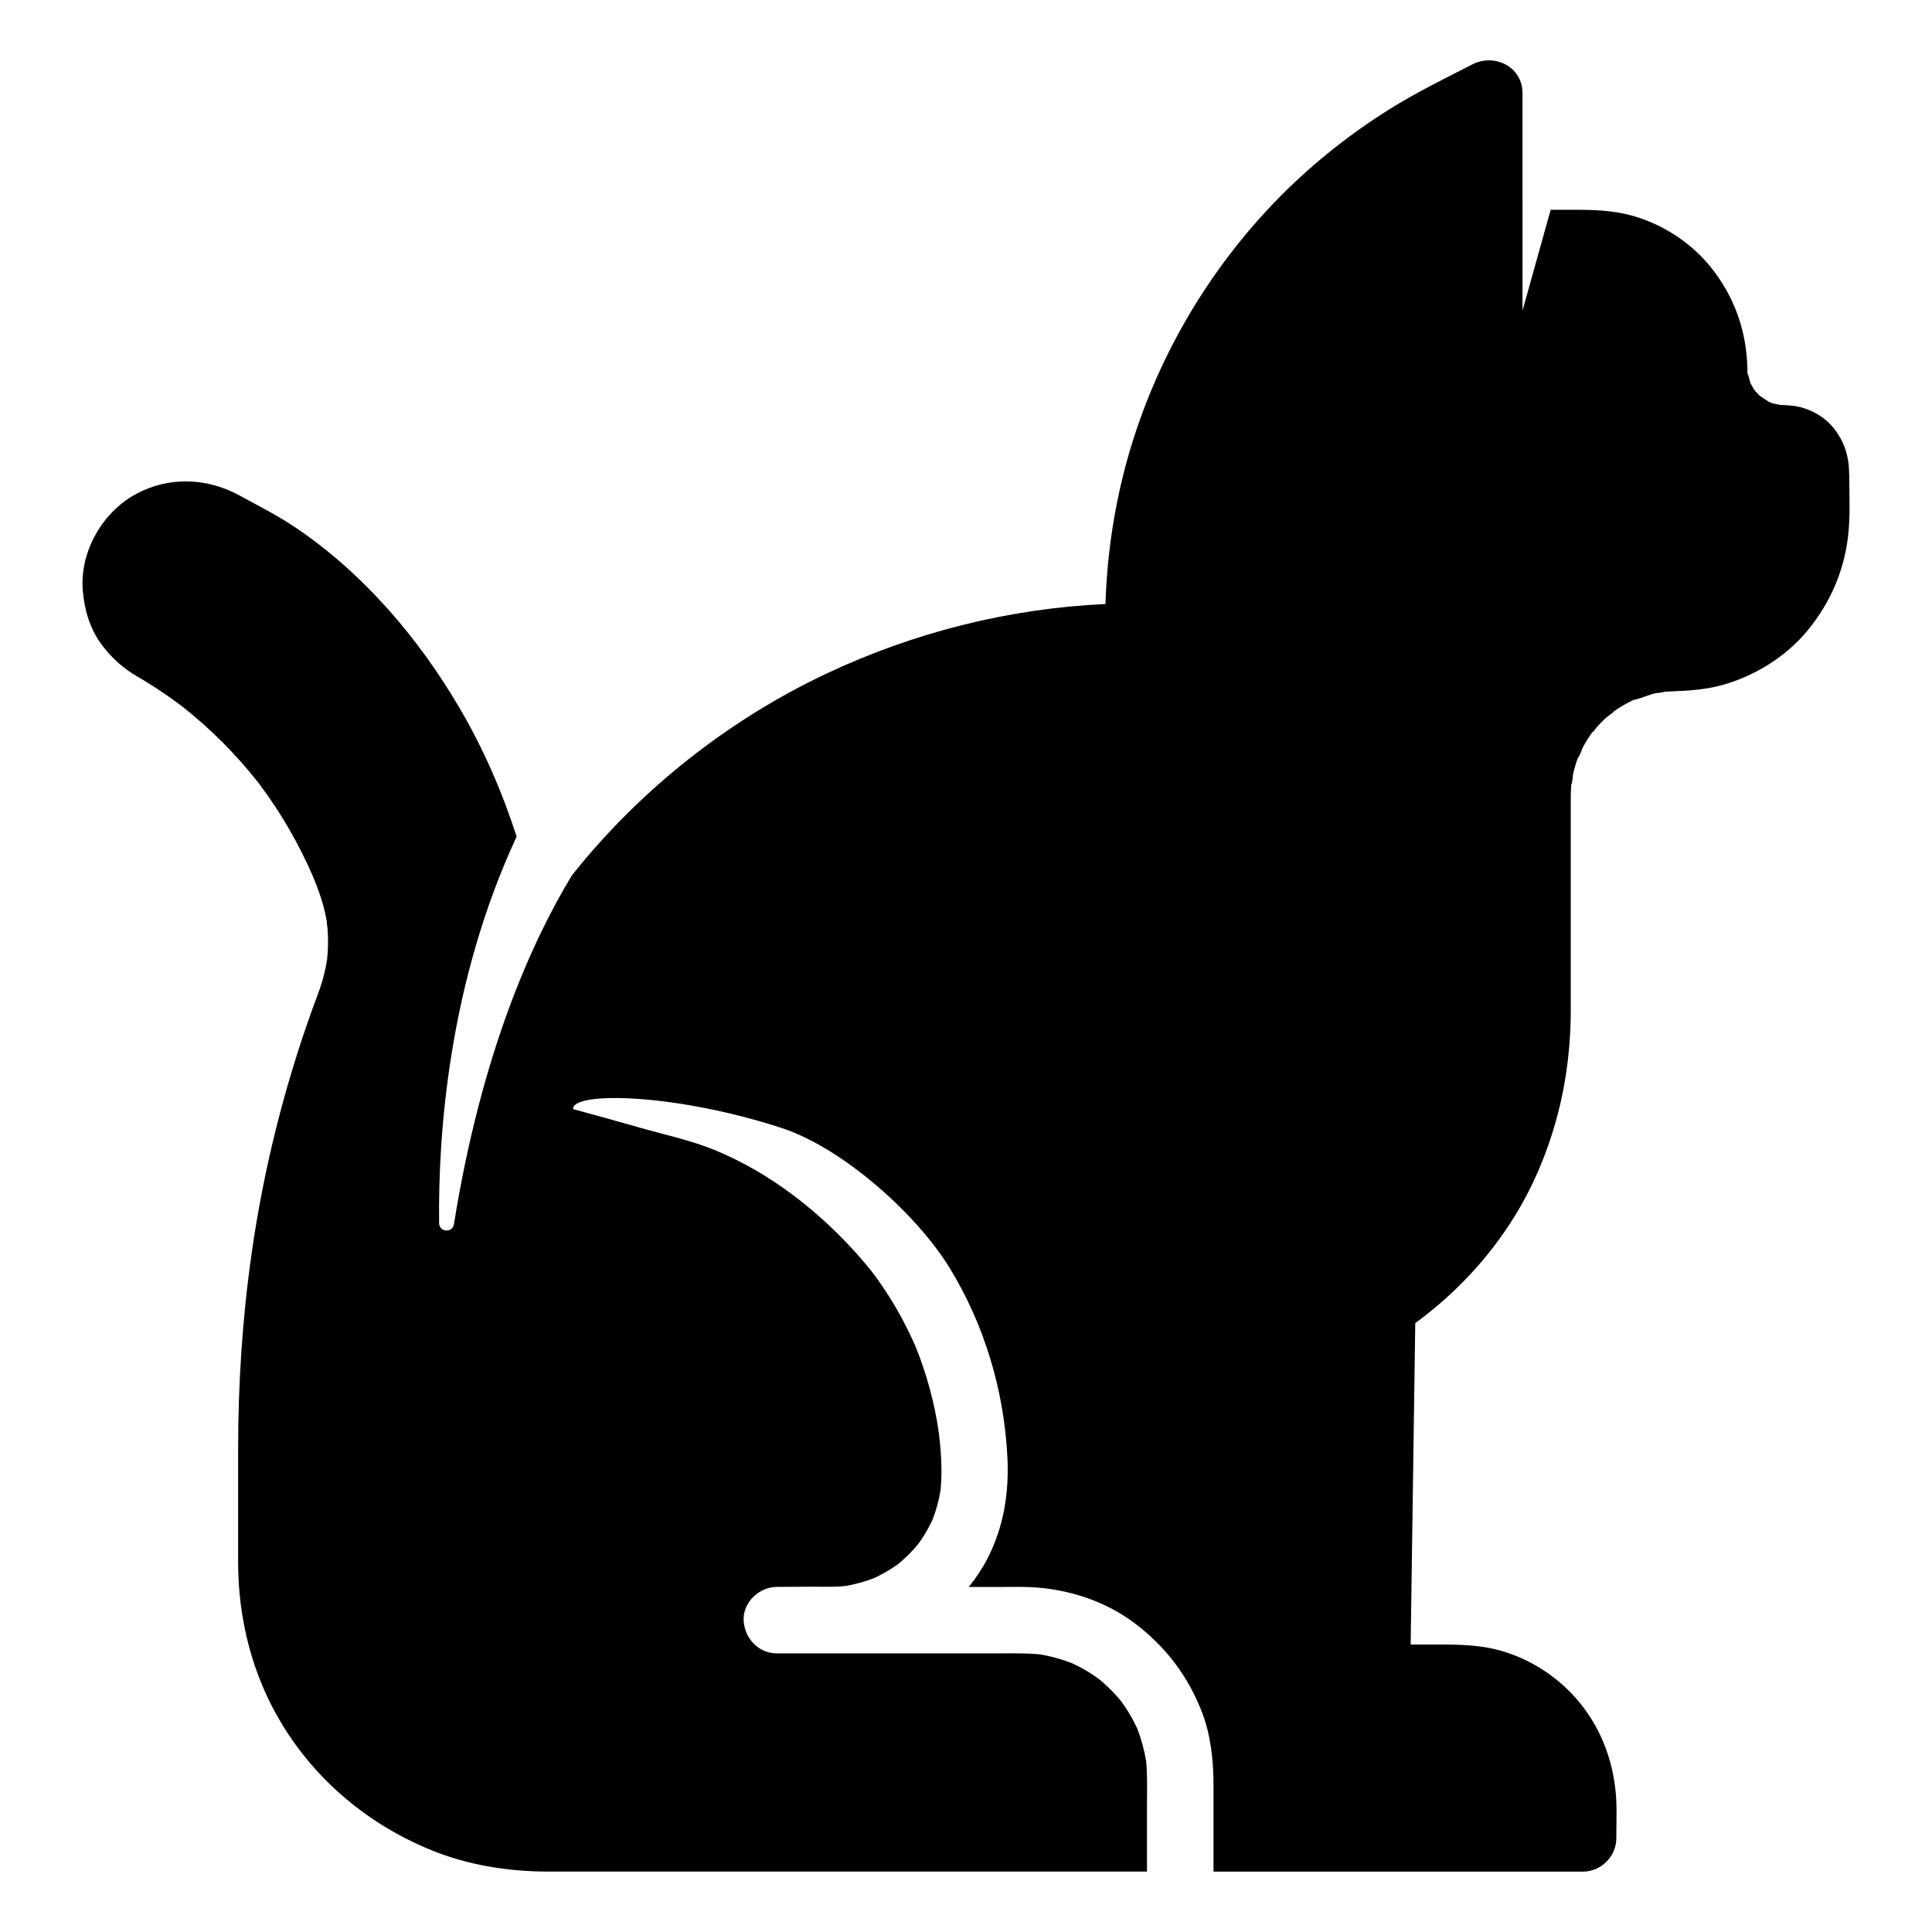
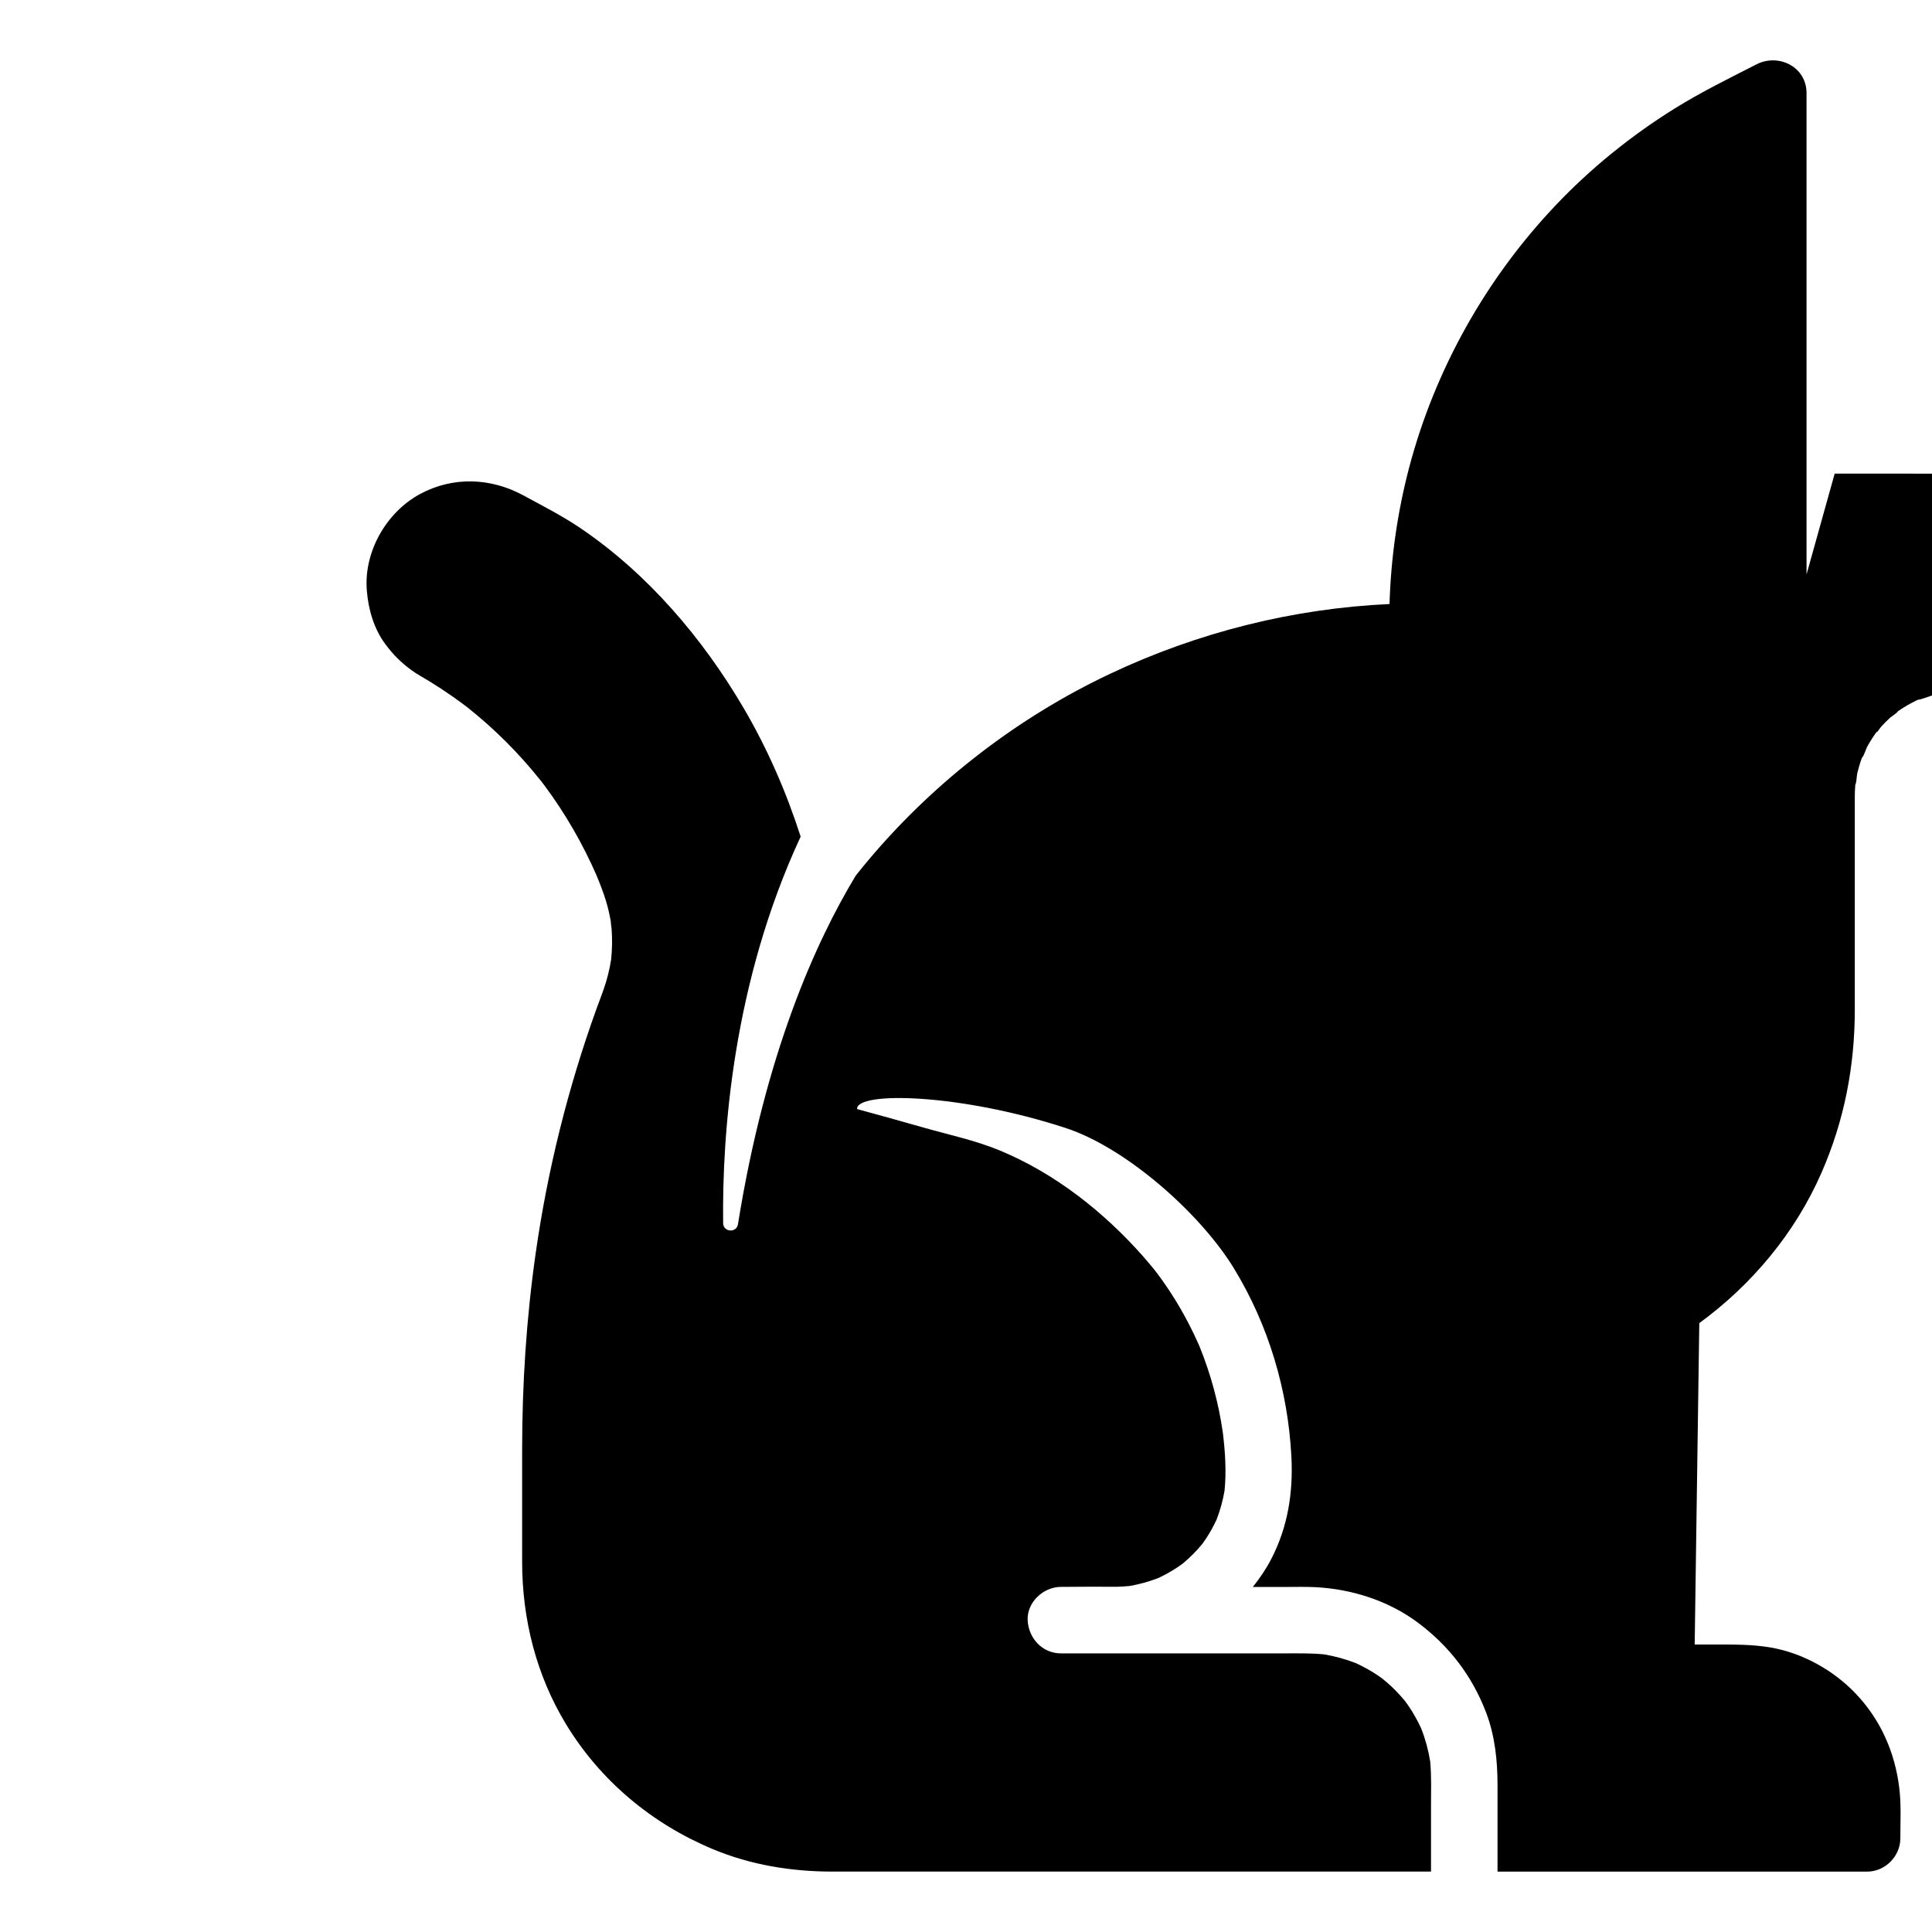
<svg xmlns="http://www.w3.org/2000/svg" version="1.1" viewBox="0 0 512 512">
  <defs>
    <style>
      .st0 {
        display: none;
      }
    </style>
  </defs>
  <g id="Graphic_1" class="st0">
    <path d="M399,185.89c.2-5.08,4.12-9.24,9.18-9.76l24.38-2.51c1.21-.13,2.44-.18,3.66-.18,52.05-.23,59.22-38.21,59.77-55.61.16-5.07-2.59-9.78-7.06-12.17l-48.69-26.08c-3.79-2.03-6.06-6.04-5.93-10.33.06-2.08-.07-4.13-.35-6.13-2.56-18.03-17.78-31.59-35.93-33.08-27.98-2.3-57.76.1-72.13,1.6-5.47.57-10.34,3.68-13.17,8.4l-23.75,39.59s-23.44,55.08,21.7,59.57c45.14,4.49,40.6-53.29,40.6-53.29,3.12,8.73,4.78,16.46,5.39,23.28,2.57,28.93-23.3,52.79-51.68,46.62-15.95-3.47-20.48-13.9-20.48-13.9l-4.55,12.75c-9.54,26.75-29.61,48.31-55.39,60.23-93.78,43.39-100.24,173.43-100.43,204.45-.02,3.6-3.34,6.24-6.86,5.51-47.75-9.94-75.33-52.37-87.66-77.16-2.77-5.56-11.04-4.2-11.94,1.95-7.59,51.78,11.75,84.34,34.35,104.31,21.53,19.02,49.6,28.97,78.33,28.97h132.91c12.68,0,22.83-10.52,22.37-23.2-.41-11.34-9.24-20.67-20.55-21.49-6.01-.44-13-.44-20.38.57-13.68,1.86-14.04-8.58-12.38-16.66.81-3.98,2.24-7.81,4.17-11.38,11.46-21.19,11.11-55.28,11.11-55.28-5.95-36.81-52.71-36.84-52.71-36.84,9.04-.34,18.07-.32,26.01-.15,28.28.62,50.7,24.66,48.55,52.86-1.2,15.66-5.26,31.18-8.31,41.08-1.61,5.22,1.88,10.64,7.3,11.3,51.98,6.28,33.18,59.18,33.18,59.18h107.09c15.94,0,28.86-12.92,28.86-28.86h0c0-15.94-12.92-28.86-28.86-28.86h-23.86l5.65-60.68c2.97-18.83,4.85-40.97,5.96-57.73.93-13.9.18-27.88-2.49-41.55-.19-.97-.37-1.93-.54-2.89-2.37-13.29-1.71-26.92,1.25-40.09,2.94-13.06,3.96-27.41,4.3-36.35Z" />
  </g>
  <g id="Graphic_2">
    <g>
      <path d="M231.36,337.44c.55.73.15.16-.14-.19-.04-.04-.07-.09-.11-.13.05.06.09.12.14.18.04.05.07.1.1.14Z" />
-       <path d="M230.56,336.37c.19.25.34.46.47.63.03.04.06.07.09.11-.19-.25-.38-.49-.56-.74Z" />
      <path d="M290.76,444.61c.11.1.21.18.3.26.05.04.11.08.16.11-.16-.12-.32-.25-.47-.38Z" />
      <path d="M237.54,414.88c.1.01.31-.19.5-.37-.26.19-.49.37-.5.37Z" />
-       <path d="M490.03,125.51c0-4.67-1.32-8.71-4.31-12.33-1.96-2.37-4.82-4.11-7.74-5.04-1.45-.46-3-.67-4.5-.75-.62-.04-1.22-.07-1.8-.1-.7-.16-1.42-.26-2.1-.48-.04-.01-.14-.05-.26-.09-.27-.12-.63-.28-.72-.33-.2-.11-1.57-1.14-2.12-1.41-.04-.04-.08-.07-.12-.1-.4-.38-.76-.8-1.15-1.18-.02-.02-.04-.03-.06-.05-.18-.27-.37-.54-.54-.82-.26-.43-.49-.88-.73-1.32-.16-.77-.43-1.55-.66-2.32,0,.06-.03.1-.07.12,0,0,0-.17-.01-.4-.02-.08-.04-.15-.06-.23-.17-.72-.06-.52.04-.16-.02-.44-.05-.91-.05-.97-.24-10.04-3.53-19.2-9.89-26.99-5.66-6.93-14.01-12.04-22.76-13.92-5.22-1.12-10.38-1.05-15.66-1.05h-3.82l-7.46,26.73V24.66c0-6.96-7.41-10.6-13.26-7.61-7.34,3.76-14.75,7.38-21.76,11.75-11.49,7.16-22.18,15.81-31.5,25.64-18.41,19.41-31.91,43.44-38.75,69.31-3.12,11.81-4.88,24.08-5.24,36.32-25.62,1.18-50.8,7.51-74.03,18.48-24.32,11.48-46.32,28.41-63.7,48.94-1.26,1.49-2.49,2.99-3.7,4.51-10.69,17.66-23.99,47.25-31.24,92.43-.38,2.39-3.9,2.13-3.93-.3-.28-23.48,2.51-63.61,20.54-102.42-3.82-11.88-8.83-23.38-15.16-34.15-10.84-18.47-25.42-35.57-43.23-47.62-4.78-3.24-9.95-5.86-15.02-8.62-8.65-4.72-18.67-5.13-27.44-.41-8.97,4.84-14.95,15.34-14.12,25.56.41,5.06,1.86,10.12,4.92,14.25,1.99,2.69,4.07,4.77,6.76,6.77,1.59,1.18,3.35,2.1,5.04,3.14,2,1.23,3.96,2.52,5.88,3.86.88.62,1.76,1.25,2.63,1.89.37.28.75.56,1.12.84.1.08.2.16.31.24,3.58,2.84,6.99,5.88,10.22,9.1,3.22,3.22,6.26,6.62,9.1,10.18.13.17.26.33.4.5.23.3.45.6.68.9.69.93,1.37,1.87,2.04,2.82,1.33,1.9,2.61,3.85,3.83,5.83,2.4,3.89,4.58,7.93,6.53,12.07.46.98.91,1.96,1.34,2.95.04.08.07.17.11.25.19.46.38.93.57,1.4.88,2.21,1.7,4.44,2.31,6.74.32,1.21.59,2.44.81,3.67.02.11.04.23.06.34,0,.63.16,1.35.21,1.97.2,2.7.16,5.41-.13,8.09,0,.08-.02.17-.04.26-.11.57-.2,1.15-.31,1.72-.27,1.33-.6,2.65-.99,3.96-.74,2.47-1.72,4.87-2.59,7.29-7.52,20.9-12.91,42.56-16.05,64.55-2.48,17.35-3.6,34.72-3.6,52.23v29.62c0,15.13,3.74,30.05,11.63,43.03,9.11,15.01,22.8,26.4,38.95,33.13,10.02,4.18,20.82,5.93,31.65,5.93h158.63v-17.33c0-3.95.15-7.96-.22-11.9-.49-2.99-1.28-5.91-2.39-8.73-.94-2.03-2.02-3.98-3.27-5.83-.33-.49-.68-.97-1.03-1.45-.05-.06-.1-.11-.12-.14-.82-.98-1.68-1.92-2.58-2.83-.73-.73-1.5-1.43-2.29-2.11-.04-.02-.31-.23-.98-.82-.43-.31-.86-.62-1.31-.92-1.8-1.2-3.7-2.25-5.67-3.16-2.73-1.07-5.55-1.85-8.45-2.34-3.49-.35-7.01-.27-10.51-.27h-59.26c-4.94,0-8.6-4.04-8.81-8.81-.21-4.76,4.2-8.81,8.81-8.81h.43c4.81-.06,9.62-.05,14.43-.03,1.12-.03,2.24-.1,3.36-.21,2.58-.45,5.09-1.14,7.53-2.08,1.81-.84,3.55-1.81,5.21-2.92.47-.31.92-.64,1.37-.97.03-.03.06-.06.08-.07.88-.74,1.73-1.52,2.55-2.33.86-.86,1.68-1.76,2.45-2.7,0-.01.02-.03.04-.04.34-.47.67-.94.99-1.42,1.07-1.61,1.99-3.3,2.81-5.04.97-2.5,1.67-5.07,2.12-7.71.51-5.1.16-10.33-.46-15.41-1.13-7.82-3.2-15.47-6.17-22.79-2.05-4.68-4.43-9.21-7.18-13.52-1.28-2.01-2.64-3.97-4.07-5.88-.09-.11-.19-.25-.33-.43-.34-.42-.67-.84-1.01-1.26-.73-.89-1.48-1.77-2.24-2.64-10.47-11.87-23.42-22.12-38.12-28.21-6.58-2.72-13.57-4.17-20.39-6.12-5.8-1.65-11.6-3.28-17.42-4.85-.21-4.77,27.43-4.1,55.28,5.02,16.15,5.29,35.82,22.77,44.65,37.29,9.13,15,14.26,32.23,15.17,49.75.5,9.52-.92,18.68-5.35,27.21-1.35,2.6-3.01,5.06-4.87,7.38h8.94c2.5,0,5.03-.07,7.53.05,9.66.47,19.39,3.55,27.19,9.34,8.33,6.19,14.44,14.14,18.15,23.85,2.35,6.16,3.04,12.75,3.04,19.3v22.9h97.94c4.76,0,8.81-4.04,8.81-8.81,0-4.45.26-9-.29-13.43-1.16-9.41-4.95-18.03-11.54-24.94-5.86-6.15-13.96-10.7-22.34-12.18-5.08-.9-10.07-.82-15.2-.82h-5.13c.12-8.16.23-16.32.35-24.49.25-17.7.51-35.4.76-53.09.04-2.53.07-5.07.11-7.6,13.97-10.2,25.43-23.95,32.37-39.82,6.04-13.81,8.84-28.21,8.84-43.26,0-18.63-.02-37.25,0-55.88,0-.21,0-.41,0-.62,0-.41,0-.82.02-1.22.02-.59.05-1.18.1-1.76,0-.03,0-.05,0-.08.35-.57.38-2.4.52-3,.24-1.01.52-2.02.84-3.01.12-.36.24-.71.37-1.07,0-.02.02-.05.03-.07.55-.52,1.06-2.33,1.38-2.92.44-.81.92-1.61,1.42-2.38.21-.33.44-.65.66-.97-.04.02-.07.04-.11.06.04-.02.08-.05.12-.07.03-.05.07-.1.11-.16.32-.49.5-.57.53-.48.38-.49.76-1.1,1.04-1.4.74-.81,1.53-1.6,2.34-2.34.44-.4,1.71-1.12,2.04-1.68.02-.01.04-.03.06-.04.38-.26.76-.52,1.15-.77.86-.55,1.74-1.06,2.64-1.53.33-.17.66-.34.99-.5.16-.08.33-.16.5-.23.47.09,4.71-1.53,5.36-1.67.52-.12,2.14-.18,2.7-.45.03,0,.06,0,.1,0,.59-.05,1.17-.08,1.76-.1,4.58-.15,9.14-.47,13.58-1.71,8.61-2.42,16.79-7.49,22.5-14.42,6.39-7.76,10.12-16.81,10.92-26.85.38-4.86.12-9.81.12-14.68Z" />
+       <path d="M490.03,125.51h-3.82l-7.46,26.73V24.66c0-6.96-7.41-10.6-13.26-7.61-7.34,3.76-14.75,7.38-21.76,11.75-11.49,7.16-22.18,15.81-31.5,25.64-18.41,19.41-31.91,43.44-38.75,69.31-3.12,11.81-4.88,24.08-5.24,36.32-25.62,1.18-50.8,7.51-74.03,18.48-24.32,11.48-46.32,28.41-63.7,48.94-1.26,1.49-2.49,2.99-3.7,4.51-10.69,17.66-23.99,47.25-31.24,92.43-.38,2.39-3.9,2.13-3.93-.3-.28-23.48,2.51-63.61,20.54-102.42-3.82-11.88-8.83-23.38-15.16-34.15-10.84-18.47-25.42-35.57-43.23-47.62-4.78-3.24-9.95-5.86-15.02-8.62-8.65-4.72-18.67-5.13-27.44-.41-8.97,4.84-14.95,15.34-14.12,25.56.41,5.06,1.86,10.12,4.92,14.25,1.99,2.69,4.07,4.77,6.76,6.77,1.59,1.18,3.35,2.1,5.04,3.14,2,1.23,3.96,2.52,5.88,3.86.88.62,1.76,1.25,2.63,1.89.37.28.75.56,1.12.84.1.08.2.16.31.24,3.58,2.84,6.99,5.88,10.22,9.1,3.22,3.22,6.26,6.62,9.1,10.18.13.17.26.33.4.5.23.3.45.6.68.9.69.93,1.37,1.87,2.04,2.82,1.33,1.9,2.61,3.85,3.83,5.83,2.4,3.89,4.58,7.93,6.53,12.07.46.98.91,1.96,1.34,2.95.04.08.07.17.11.25.19.46.38.93.57,1.4.88,2.21,1.7,4.44,2.31,6.74.32,1.21.59,2.44.81,3.67.02.11.04.23.06.34,0,.63.16,1.35.21,1.97.2,2.7.16,5.41-.13,8.09,0,.08-.02.17-.04.26-.11.57-.2,1.15-.31,1.72-.27,1.33-.6,2.65-.99,3.96-.74,2.47-1.72,4.87-2.59,7.29-7.52,20.9-12.91,42.56-16.05,64.55-2.48,17.35-3.6,34.72-3.6,52.23v29.62c0,15.13,3.74,30.05,11.63,43.03,9.11,15.01,22.8,26.4,38.95,33.13,10.02,4.18,20.82,5.93,31.65,5.93h158.63v-17.33c0-3.95.15-7.96-.22-11.9-.49-2.99-1.28-5.91-2.39-8.73-.94-2.03-2.02-3.98-3.27-5.83-.33-.49-.68-.97-1.03-1.45-.05-.06-.1-.11-.12-.14-.82-.98-1.68-1.92-2.58-2.83-.73-.73-1.5-1.43-2.29-2.11-.04-.02-.31-.23-.98-.82-.43-.31-.86-.62-1.31-.92-1.8-1.2-3.7-2.25-5.67-3.16-2.73-1.07-5.55-1.85-8.45-2.34-3.49-.35-7.01-.27-10.51-.27h-59.26c-4.94,0-8.6-4.04-8.81-8.81-.21-4.76,4.2-8.81,8.81-8.81h.43c4.81-.06,9.62-.05,14.43-.03,1.12-.03,2.24-.1,3.36-.21,2.58-.45,5.09-1.14,7.53-2.08,1.81-.84,3.55-1.81,5.21-2.92.47-.31.92-.64,1.37-.97.03-.03.06-.06.08-.07.88-.74,1.73-1.52,2.55-2.33.86-.86,1.68-1.76,2.45-2.7,0-.01.02-.03.04-.04.34-.47.67-.94.99-1.42,1.07-1.61,1.99-3.3,2.81-5.04.97-2.5,1.67-5.07,2.12-7.71.51-5.1.16-10.33-.46-15.41-1.13-7.82-3.2-15.47-6.17-22.79-2.05-4.68-4.43-9.21-7.18-13.52-1.28-2.01-2.64-3.97-4.07-5.88-.09-.11-.19-.25-.33-.43-.34-.42-.67-.84-1.01-1.26-.73-.89-1.48-1.77-2.24-2.64-10.47-11.87-23.42-22.12-38.12-28.21-6.58-2.72-13.57-4.17-20.39-6.12-5.8-1.65-11.6-3.28-17.42-4.85-.21-4.77,27.43-4.1,55.28,5.02,16.15,5.29,35.82,22.77,44.65,37.29,9.13,15,14.26,32.23,15.17,49.75.5,9.52-.92,18.68-5.35,27.21-1.35,2.6-3.01,5.06-4.87,7.38h8.94c2.5,0,5.03-.07,7.53.05,9.66.47,19.39,3.55,27.19,9.34,8.33,6.19,14.44,14.14,18.15,23.85,2.35,6.16,3.04,12.75,3.04,19.3v22.9h97.94c4.76,0,8.81-4.04,8.81-8.81,0-4.45.26-9-.29-13.43-1.16-9.41-4.95-18.03-11.54-24.94-5.86-6.15-13.96-10.7-22.34-12.18-5.08-.9-10.07-.82-15.2-.82h-5.13c.12-8.16.23-16.32.35-24.49.25-17.7.51-35.4.76-53.09.04-2.53.07-5.07.11-7.6,13.97-10.2,25.43-23.95,32.37-39.82,6.04-13.81,8.84-28.21,8.84-43.26,0-18.63-.02-37.25,0-55.88,0-.21,0-.41,0-.62,0-.41,0-.82.02-1.22.02-.59.05-1.18.1-1.76,0-.03,0-.05,0-.08.35-.57.38-2.4.52-3,.24-1.01.52-2.02.84-3.01.12-.36.24-.71.37-1.07,0-.02.02-.05.03-.07.55-.52,1.06-2.33,1.38-2.92.44-.81.92-1.61,1.42-2.38.21-.33.44-.65.66-.97-.04.02-.07.04-.11.06.04-.02.08-.05.12-.07.03-.05.07-.1.11-.16.32-.49.5-.57.53-.48.38-.49.76-1.1,1.04-1.4.74-.81,1.53-1.6,2.34-2.34.44-.4,1.71-1.12,2.04-1.68.02-.01.04-.03.06-.04.38-.26.76-.52,1.15-.77.86-.55,1.74-1.06,2.64-1.53.33-.17.66-.34.99-.5.16-.08.33-.16.5-.23.47.09,4.71-1.53,5.36-1.67.52-.12,2.14-.18,2.7-.45.03,0,.06,0,.1,0,.59-.05,1.17-.08,1.76-.1,4.58-.15,9.14-.47,13.58-1.71,8.61-2.42,16.79-7.49,22.5-14.42,6.39-7.76,10.12-16.81,10.92-26.85.38-4.86.12-9.81.12-14.68Z" />
      <path d="M292.04,445.68c.07.03-.4-.4-.72-.63-.03-.02-.07-.05-.1-.07.04.03.09.07.13.11.23.19.46.4.69.6Z" />
    </g>
  </g>
  <g id="Graphic_3" class="st0">
    <g>
      <path d="M352.13,54.45c.07-.07.15-.13.22-.2-.09.07-.16.14-.22.2Z" />
      <path d="M352.35,54.25s.09-.08.14-.12c.08-.08.16-.14.27-.25-.13.12-.27.24-.41.36Z" />
      <path d="M478.43,99.3c-13.24-13.92-31.32-20.19-48.93-18.9.92-17.64-5.73-35.58-19.92-48.52-24.06-21.95-61.67-21.02-84.66,2.05-14.53,14.58-20.18,34.61-17.03,53.42,3.62,21.59-3.74,43.58-19.06,59.23l-140.41,143.38c-15.76,16.09-38.33,23.62-60.56,20.03-19.79-3.19-40.83,3.36-55.41,19.56-20.73,23.04-20.85,58.48-.23,81.62,13.35,14.98,32.09,21.75,50.33,20.42-.92,17.64,5.73,35.58,19.92,48.52,23.87,21.78,61.13,21.07,84.18-1.57,14.51-14.25,20.39-33.85,17.73-52.44-3.06-21.39,4.51-42.95,19.63-58.39l142.27-145.29c15.32-15.64,37.15-23.46,58.81-20.29,18.88,2.76,38.78-3.31,53.06-18.14,22.58-23.47,22.72-61.09.27-84.69ZM368.6,48.75c-1.04,0-2.08.05-3.12.14-.06,0-.18.02-.32.03-.25.04-.78.12-.94.15-1.79.33-3.55.82-5.26,1.44-.11.04-.51.2-.81.32-.14.06-.27.12-.33.15-.67.31-1.33.65-1.97,1.01-.75.42-1.49.86-2.2,1.33-.31.2-.61.41-.91.62-.07.05-.15.12-.24.18-.55.51-.55.49-.36.32-.98.86-1.98,1.68-2.89,2.63-.55.57-1.08,1.17-1.58,1.78-.02.02-.05.06-.08.1-.15.21-.45.61-.54.73-.91,1.31-1.74,2.68-2.45,4.1-.19.38-.37.76-.55,1.15-.25.69-.52,1.37-.74,2.06-.5,1.57-.86,3.16-1.15,4.78,0,0,0,0,0,0-.04.36-.07.72-.1,1.08-.06.85-.09,1.69-.1,2.54-.02,3.76-3.05,6.54-6.7,6.7-3.6.16-6.72-3.2-6.7-6.7.03-4.58.76-9.27,2.38-13.56,2.98-7.9,8.03-14.45,14.9-19.37,6.56-4.7,14.75-7.09,22.79-7.14,3.76-.02,6.54,3.09,6.7,6.7.16,3.63-3.2,6.68-6.7,6.7Z" />
    </g>
  </g>
  <g id="Graphic_4" class="st0">
    <g>
      <g>
-         <path d="M188.26,278.24c.36.28,1.17.86,0,0h0Z" />
        <path d="M427.76,163.45c-2.69-3.96-5.54-7.81-8.19-11.8-1.32-1.99-2.58-4.02-3.72-6.11-.49-.91-.96-1.83-1.4-2.76-.05-.11-.12-.23-.19-.36,0-.02,0-.03-.02-.05-.21-.58-.45-1.14-.65-1.72-.76-2.17-1.28-4.42-1.67-6.69-.05-.28-.2-1.38-.18-1.19-.04-.31-.08-.62-.11-.94-.14-1.3-.24-2.6-.32-3.91-.3-4.98-.28-9.97-.43-14.96-.3-9.85-1.22-20.68-7.24-28.9-5.88-8.01-14.61-12.33-23.7-15.75-4.21-1.58-8.49-2.96-12.72-4.48-.97-.35-1.94-.71-2.91-1.08-.52-.2-1.03-.4-1.54-.6-.51-.2-1.99-.68-.65-.26-1.97-.63-3.95-1.8-5.74-2.82-.84-.47-1.66-.97-2.46-1.51-.34-.22-.67-.46-1-.69.03,0-.56-.41-.68-.51-1.6-1.32-3.08-2.76-4.49-4.27-1.47-1.57-2.86-3.22-4.21-4.91-.34-.43-.68-.86-1.02-1.29-.01-.02-.02-.02-.03-.04-.09-.12-.19-.25-.28-.37-.68-.89-1.35-1.78-2.01-2.67-5.67-7.56-11.22-15.24-18.96-20.82-18.59-13.4-39.77-.33-59.26,3-.27.05-1.42.2-1.25.19-.35.04-.7.08-1.05.11-1.31.12-2.62.18-3.93.17-1.14,0-2.28-.07-3.41-.17-.35-.03-.7-.07-1.06-.11-.03,0-.1-.01-.18-.02-.11-.02-.23-.04-.26-.04-.44-.07-.89-.15-1.33-.23-5.12-.92-10.11-2.45-15.08-3.97-10.21-3.11-20.86-6.36-31.6-4.29-9.14,1.76-16.59,8.2-22.42,15.11-3.11,3.69-5.97,7.59-8.86,11.44-.62.83-1.24,1.65-1.87,2.47-.06.07-.21.27-.32.41-.39.49-.78.98-1.17,1.47-1.35,1.67-2.74,3.31-4.22,4.87-1.42,1.5-2.94,2.89-4.52,4.22-.03.02-.04.04-.07.06-.07.05-.15.09-.19.12-.42.29-.84.59-1.26.87-.87.57-1.76,1.1-2.67,1.6-.93.51-1.87,1-2.82,1.45-.42.2-.83.39-1.25.58-.15.07-.41.19-.65.3-1.99.93-4.12,1.63-6.19,2.36-8.6,3.06-17.66,5.59-25.47,10.45-8.63,5.37-14.25,13.47-16.24,23.46-2,10.08-1.29,20.36-1.97,30.54-.08,1.22-.18,2.43-.31,3.64-.02.16-.11.88-.14,1.11-.02.11-.03.21-.04.26-.05.33-.11.67-.17,1-.4,2.25-.95,4.47-1.73,6.62-.16.43-.31.89-.5,1.31-.09.18-.21.41-.3.6-.48,1.01-.99,2-1.53,2.97-1.12,2.02-2.35,3.98-3.63,5.9-5.51,8.28-11.78,16.01-15.62,25.27-1.85,4.46-2.98,9.31-2.89,14.17.1,5.34,1.59,10.32,3.72,15.17,3.82,8.7,10.03,16.06,15.21,23.95,1.26,1.92,2.47,3.88,3.56,5.91.53.98,1,1.98,1.48,2.98.03.07.06.12.08.17,0,.01,0,.02.01.03.22.57.44,1.14.64,1.72.74,2.19,1.26,4.45,1.63,6.72.04.26.08.52.12.78.06.54.13,1.07.18,1.61.12,1.22.21,2.44.28,3.66.6,10.24-.12,20.63,2.12,30.72,2.18,9.83,8.01,17.67,16.61,22.83,7.9,4.75,16.97,7.24,25.58,10.34,1.05.38,2.09.76,3.13,1.16.51.2,1.03.4,1.54.61.15.06.29.12.44.18,2,.94,3.99,1.83,5.9,2.94.83.48,1.64.99,2.43,1.53.31.21,1.05.57,1.24.88.01.02-.97-.81-.43-.33.27.24.56.46.84.69,1.59,1.34,3.06,2.8,4.47,4.33,1.46,1.59,2.85,3.25,4.19,4.94.29.37.58.74.87,1.11-.97-1.22.09.13.31.41.72.95,1.44,1.9,2.16,2.86,2.89,3.85,5.75,7.74,8.89,11.39,5.93,6.89,13.55,13.1,22.78,14.57,10.76,1.71,21.25-1.6,31.45-4.7,5.05-1.53,10.13-3.06,15.34-3.9.18-.03.37-.06.56-.09.58-.06,1.16-.13,1.74-.18,1.31-.1,2.62-.15,3.93-.12,1.14.02,2.28.1,3.42.22.23.02.47.05.7.08,0,0,0,0,0,0,.71.13,1.42.23,2.13.36,10.17,1.92,19.77,6.13,29.97,7.93,10.17,1.79,20.26.81,28.75-5.51,7.73-5.76,13.27-13.57,19-21.2.57-.76,1.15-1.52,1.73-2.28.15-.2.31-.39.46-.59.39-.49.78-.98,1.17-1.47,1.35-1.66,2.75-3.29,4.24-4.83,1.28-1.33,2.88-3.32,4.55-4.16,0,0-1.03.7-.43.34.18-.11.35-.26.53-.38.42-.3.84-.58,1.27-.86.93-.61,1.9-1.17,2.87-1.7.87-.47,1.75-.91,2.64-1.33.49-.23.98-.46,1.47-.67.21-.09.43-.18.64-.28,0,0,0,0,0,0,2.06-.83,4.13-1.61,6.22-2.35,4.24-1.5,8.51-2.88,12.71-4.49,8.98-3.45,17.58-7.88,23.22-15.97,5.88-8.45,6.6-19.45,6.86-29.4.13-4.98.12-9.97.47-14.94.08-1.13.18-2.25.31-3.37.02-.2.05-.4.07-.6,0,0,0,0,0,0,.12-.67.21-1.33.34-2,.42-2.23,1-4.43,1.8-6.56.17-.44.45-1.88.15-.42.09-.42.4-.89.59-1.28.52-1.08,1.08-2.14,1.67-3.18,1.14-2.02,2.39-3.97,3.67-5.9,2.67-3.98,5.53-7.83,8.2-11.81,5.36-8,9.94-16.88,10.04-26.73-.1-10.12-4.93-19.19-10.47-27.37ZM376.63,210.11c-1.88,12.31-5.81,24.25-11.35,35.4-5.41,10.88-12.58,20.96-20.96,29.75-8.41,8.81-18.23,16.41-28.87,22.34-10.8,6.01-22.57,10.44-34.68,12.89-12.6,2.55-25.6,3.23-38.38,1.74-12.91-1.51-25.31-4.91-37.16-10.27-11.12-5.02-21.39-11.84-30.51-19.92-9.11-8.08-17.01-17.63-23.32-28.04-6.38-10.52-11.18-22.12-14.09-34.08-3.02-12.44-4.12-25.44-3.13-38.21.97-12.54,3.74-24.93,8.52-36.57,4.82-11.75,11.25-22.54,19.33-32.35,7.75-9.41,17.01-17.58,27.19-24.28,10.26-6.74,21.64-11.91,33.45-15.26,12.26-3.48,25.19-5.01,37.92-4.51,12.61.49,25.21,2.86,37.06,7.21,11.51,4.23,22.38,10.06,32.11,17.52,10.05,7.7,18.8,16.71,26.14,27.04,7.11,9.99,12.62,21.14,16.4,32.8,3.92,12.07,5.86,24.84,5.88,37.53,0,6.47-.57,12.9-1.55,19.29Z" />
        <path d="M366.21,181.86c-.11-1.45-.25-2.89-.41-4.33-.04-.37-.09-.74-.13-1.12-.01-.09-.02-.18-.03-.27-.09-.61-.17-1.22-.27-1.83-.92-5.87-2.28-11.67-4.09-17.33-.9-2.82-1.9-5.6-3.01-8.34-.12-.29-.24-.58-.36-.87,0,0,0-.02,0-.02-.29-.66-.58-1.32-.87-1.98-.59-1.31-1.21-2.61-1.86-3.9-2.6-5.22-5.6-10.23-8.95-15-.74-1.05-1.5-2.08-2.28-3.11.02.01-.15-.22-.27-.37-.03-.04-.06-.07-.09-.11-.09-.11-.18-.23-.26-.34.04.06.08.11.12.16-.11-.14-.22-.28-.33-.42-.44-.56-.89-1.11-1.34-1.66-1.84-2.24-3.77-4.4-5.77-6.5-3.96-4.14-8.25-7.83-12.68-11.44-.05-.04-.1-.07-.14-.11-.28-.21-.57-.43-.86-.64-.53-.39-1.07-.78-1.61-1.17-1.2-.86-2.42-1.7-3.66-2.51-2.39-1.58-4.84-3.06-7.33-4.46-2.55-1.43-5.16-2.76-7.82-3.98-.7-.32-1.41-.64-2.11-.95-.26-.12-.53-.23-.79-.34-1.32-.54-2.65-1.07-3.99-1.57-5.58-2.08-11.33-3.72-17.16-4.91-1.45-.3-2.91-.56-4.37-.8-.79-.13-1.58-.25-2.37-.36-.03,0-.06,0-.09-.01.07,0,.13.02.21.02-.32-.04-.64-.08-.95-.12-3.05-.37-6.11-.62-9.18-.76-6.13-.26-12.28-.05-18.37.64-.43.05-.85.1-1.27.15-.05,0-.1.01-.15.02-.65.09-1.3.19-1.95.29-1.47.23-2.93.49-4.38.78-2.94.58-5.86,1.27-8.74,2.08-2.81.78-5.59,1.67-8.33,2.67-1.36.49-2.71,1.01-4.06,1.56-.38.16-.76.32-1.15.47.05-.02.09-.04.14-.06-.01,0-.02,0-.03.01-.66.29-1.32.58-1.98.88-5.27,2.4-10.36,5.19-15.21,8.34-2.44,1.58-4.81,3.27-7.12,5.02,0,0-.01.01-.02.02,0,0,0,0,0,0-.24.19-.48.38-.72.57-.56.44-1.11.89-1.66,1.35-1.1.91-2.18,1.83-3.24,2.78-4.29,3.82-8.3,7.95-11.99,12.35-.49.59-.97,1.18-1.45,1.77-.22.28-.45.56-.67.84-.05.06-.14.17-.23.29-.16.21-.38.5-.45.58-.21.28-.43.57-.64.86-.39.53-.78,1.07-1.17,1.61-1.69,2.37-3.29,4.8-4.8,7.29-1.49,2.45-2.88,4.96-4.18,7.52-.68,1.33-1.33,2.67-1.95,4.02-.32.7-.64,1.41-.95,2.11-.1.24-.21.48-.31.72,0,.01,0,.02-.01.03-2.22,5.45-4.08,11.03-5.47,16.75-.71,2.92-1.31,5.87-1.8,8.85-.13.78-.25,1.57-.36,2.36-.03.28-.07.56-.11.84-.19,1.55-.34,3.1-.47,4.65-.49,6.12-.5,12.29-.04,18.41.11,1.5.26,3,.43,4.49.05.43.1.85.15,1.27,0,.02,0,.03,0,.04.09.63.18,1.26.28,1.89.47,2.98,1.05,5.93,1.75,8.86,1.36,5.72,3.17,11.34,5.38,16.79.04.11.21.51.31.76.05.12.1.23.12.28.29.66.58,1.32.88,1.98.6,1.31,1.22,2.61,1.87,3.89,1.29,2.56,2.67,5.08,4.14,7.54,1.49,2.5,3.08,4.94,4.76,7.31.84,1.19,1.71,2.36,2.59,3.52.21.27.42.53.63.79.44.56.89,1.11,1.35,1.66,3.66,4.42,7.65,8.58,11.93,12.42,1.06.95,2.14,1.88,3.23,2.8.59.49,1.18.97,1.77,1.45.28.22.56.44.84.66.02.01.03.03.05.04,2.25,1.66,4.49,3.32,6.83,4.86,4.88,3.21,10,6.05,15.3,8.49.66.3,1.31.6,1.97.88.24.11.48.21.72.31.06.02.11.05.17.07,1.34.55,2.69,1.08,4.05,1.58,2.78,1.03,5.6,1.94,8.46,2.75,2.88.82,5.79,1.52,8.73,2.11,1.45.29,2.91.56,4.38.79.74.12,1.47.23,2.21.33,0,0,0,0,.01,0,.33.04.65.08.98.12,6.09.73,12.23.97,18.36.74,3.07-.11,6.14-.35,9.19-.71.41-.05.82-.1,1.22-.15.66-.09,1.32-.19,1.99-.3,1.52-.24,3.03-.51,4.54-.81,5.79-1.16,11.5-2.76,17.05-4.79,1.36-.5,2.71-1.02,4.05-1.57.15-.06.31-.13.46-.19.19-.08.38-.16.57-.25.61-.27,1.23-.54,1.83-.82,2.66-1.22,5.28-2.53,7.84-3.94,5.04-2.78,9.84-5.95,14.44-9.42.02-.02.04-.03.07-.05.28-.22.56-.44.84-.66.56-.44,1.11-.89,1.66-1.35,1.1-.91,2.17-1.84,3.24-2.79,2.16-1.93,4.25-3.94,6.26-6.03,1.98-2.05,3.88-4.17,5.7-6.36.49-.59.97-1.18,1.45-1.77.21-.26.42-.52.62-.79.83-1.14,1.7-2.25,2.51-3.4,3.34-4.71,6.33-9.67,8.94-14.83.65-1.28,1.27-2.58,1.88-3.89.32-.7.64-1.41.95-2.12.08-.19.17-.39.25-.58.04-.1.09-.21.13-.31,1.1-2.68,2.1-5.41,3-8.17,1.85-5.7,3.26-11.54,4.2-17.45.11-.71.22-1.43.32-2.15.04-.35.09-.71.13-1.06.18-1.49.32-2.99.44-4.49.24-3.09.36-6.19.37-9.29,0-2.99-.11-5.98-.34-8.96ZM277.34,127.56c9.01,0,16.31,9.46,16.31,21.13s-7.3,21.13-16.31,21.13-16.31-9.46-16.31-21.13,7.3-21.13,16.31-21.13ZM238.68,127.56c9.01,0,16.31,9.46,16.31,21.13s-7.3,21.13-16.31,21.13-16.31-9.46-16.31-21.13,7.3-21.13,16.31-21.13ZM195.6,183.68c0-9.57,5.99-17.33,13.38-17.33s13.38,7.76,13.38,17.33-5.99,17.33-13.38,17.33-13.38-7.76-13.38-17.33ZM275.66,254.08c-7.87,0-14.97-3.33-19.96-8.65-4.99,5.32-12.08,8.65-19.96,8.65-15.1,0-27.35-12.24-27.35-27.35,0-12.55,8.45-23.12,19.98-26.34-.01-.33-.02-.67-.02-1.01,0-15.1,12.24-27.35,27.35-27.35s27.35,12.24,27.35,27.35c0,.34,0,.67-.02,1.01,11.52,3.22,19.98,13.79,19.98,26.34,0,15.1-12.24,27.35-27.35,27.35ZM303.01,201.5c-7.39,0-13.38-7.76-13.38-17.33s5.99-17.33,13.38-17.33,13.38,7.76,13.38,17.33-5.99,17.33-13.38,17.33Z" />
      </g>
      <path d="M209.84,378.15c-2.73,0-5.44-.21-8.03-.62-10.87-1.73-21.06-8.04-30.3-18.76-3.12-3.62-5.91-7.35-8.6-10.95l-.83-1.1c-.7-.93-1.39-1.86-2.09-2.78l-1.04-1.33c-1.35-1.7-2.49-3.04-3.6-4.24-1.19-1.29-2.28-2.35-3.33-3.24,0,0-.26-.2-.36-.28-.1-.06-.18-.12-.26-.17-.52-.35-1.08-.7-1.67-1.05-1.14-.66-2.54-1.31-4.01-2l-.63-.3-.14-.06c-.42-.17-.87-.35-1.32-.52-.95-.37-1.9-.72-2.85-1.06-1.86-.67-3.74-1.31-5.63-1.95-7.31-2.49-14.88-5.06-22.16-9.44-2.3-1.38-4.43-2.9-6.42-4.55l-51.98,100.16c-3.17,6.1,1.2,13.41,8.07,13.51l73.76,1.11c2.91.04,5.63,1.46,7.34,3.81l43.36,59.67c4.04,5.56,12.53,4.93,15.69-1.18l46.09-88.82-14.63-28.18c-7.47,2.21-15.7,4.32-24.43,4.32Z" />
      <path d="M457.43,414.08l-52.07-100.34c-6.51,5.26-13.79,8.55-20.02,10.94-2.98,1.15-5.95,2.16-8.81,3.15-1.4.48-2.81.96-4.21,1.46-1.16.41-2.29.83-3.39,1.25l-1.82,1.82h-2.45c-.53.26-1.03.52-1.5.77-.74.4-1.42.81-2.04,1.21-.25.16-.49.32-.72.48-.34.26-.72.54-1.19.83-.25.26-.55.58-.77.83-.35.39-.7.75-1.02,1.09-1.1,1.14-2.26,2.46-3.55,4.05-.36.45-.71.89-1.06,1.33l-.38.48c-.55.71-1.09,1.43-1.63,2.15l-1.41,1.89c-5.69,7.6-11.58,15.46-20.11,21.83-7.83,5.83-17.11,8.79-27.58,8.79-3.47,0-7.11-.33-10.83-.99-6-1.06-11.53-2.76-16.89-4.4-4.61-1.42-8.97-2.75-13.24-3.56-.27-.05-.55-.1-.83-.14-.27-.04-.54-.09-.81-.13l-.18-.02c-.82-.09-1.63-.14-2.37-.15-.19,0-.36,0-.53,0-.69,0-1.41.03-2.14.09-.29.02-.57.06-.84.08l-.28.03-.19.03c-1.97.32-4,.78-6.03,1.31l62.68,120.78c3.17,6.1,11.65,6.74,15.69,1.18l43.36-59.67c1.71-2.36,4.43-3.77,7.34-3.81l73.76-1.11c6.88-.1,11.24-7.41,8.07-13.51Z" />
    </g>
  </g>
  <g id="Graphic_5" class="st0">
    <path d="M493.57,223.32c.04-1.93-.23-3.85-.84-5.78,0,0,0,0,0-.01-.09-.57-.17-1.13-.26-1.7-1.7-10.72-4.21-21.31-7.49-31.65-7.19-22.69-17.62-44.66-31.27-64.18-7.51-10.74-15.77-21.07-24.86-30.52-9.21-9.58-19.34-18.03-29.91-26.05-19.88-15.1-42.35-26.56-65.92-34.72-22.66-7.84-46.86-11.95-70.81-12.61-10.94-.3-21.9.22-32.77,1.57-12.77,1.58-25.4,3.7-37.81,7.15-12.35,3.44-24.28,8.07-35.98,13.3-10.08,4.5-19.82,9.78-29.09,15.77-20.49,13.24-39.26,29.49-54.71,48.39-8.54,10.45-16.49,21.38-23.29,33.05-6.68,11.47-12.19,23.56-17.01,35.92-8.77,22.49-13.53,46.46-15.09,70.52-1.54,23.67.83,47.81,6.34,70.85,2.54,10.65,5.89,21.1,10,31.25,4.84,11.94,10.21,23.59,16.79,34.68,6.62,11.15,14.31,21.63,22.55,31.63,7.23,8.77,15.15,16.97,23.67,24.5,18.7,16.53,39.73,30.58,62.67,40.49,12.03,5.2,24.21,9.82,36.91,13.11,12.64,3.27,25.58,5.32,38.56,6.63,22.45,2.27,45.19.85,67.35-3.3,1.34-.11,2.68-.36,4.02-.78,0,0,0,0,0,0,23.12-4.69,45.67-13.22,66.37-24.51,9.68-5.28,18.96-11.31,27.72-18.01,10.52-8.05,20.58-16.49,29.73-26.08,8.03-8.42,15.4-17.53,22.21-26.98.85-1.01,1.63-2.09,2.32-3.26,14.11-20.22,24.92-42.97,32.11-66.55,3.26-10.7,5.69-21.64,7.26-32.72,1.8-12.73,3.06-25.44,2.95-38.31-.09-10.41-1.01-20.78-2.42-31.09ZM63.85,230c2.54-16.88,7.05-33.41,13.46-49.23,6.78-15.41,15.34-29.99,25.44-43.46,10.24-12.85,21.89-24.53,34.74-34.77,13.3-9.97,27.72-18.38,42.94-25.07,4.14-1.68,8.33-3.23,12.56-4.65.17,9.91-.32,19.82-1.5,29.67-2.54,16.88-7.05,33.41-13.46,49.23-6.77,15.39-15.31,29.95-25.39,43.4-10.32,12.97-22.08,24.74-35.06,35.04-10.68,7.98-22.08,15-34.05,20.88-2.87,1.41-5.79,2.74-8.72,4.03-4.11,1.66-8.26,3.21-12.45,4.61-.17-9.91.32-19.83,1.49-29.69ZM229.99,448.16c-16.88-2.54-33.41-7.05-49.23-13.46-15.41-6.78-29.99-15.34-43.46-25.44-12.85-10.24-24.53-21.89-34.77-34.74-9.97-13.3-18.38-27.72-25.07-42.94-3.36-8.3-6.22-16.8-8.54-25.44,14.6-4.43,28.78-10.31,42.28-17.33,9.14-4.75,17.93-10.15,26.3-16.15,9.96-7.15,19.58-14.88,28.42-23.39,7.7-7.41,14.83-15.4,21.37-23.85,8.16-10.53,15.77-21.34,22.19-33.03,6.4-11.64,11.78-23.91,16.28-36.39,3.81-10.57,6.78-21.43,8.89-32.47,3.82-19.94,5.46-40.28,4.23-60.52,14.36-1.14,28.81-.86,43.13.85,16.88,2.54,33.41,7.05,49.23,13.46,15.41,6.78,29.99,15.34,43.46,25.44,12.85,10.24,24.53,21.89,34.77,34.74,9.97,13.3,18.38,27.72,25.07,42.94,3.47,8.58,6.4,17.37,8.76,26.3-14.35,4.41-28.29,10.2-41.57,17.11-9.14,4.75-17.93,10.15-26.3,16.15-9.96,7.15-19.58,14.88-28.42,23.39-7.7,7.41-14.83,15.4-21.37,23.85-8.16,10.53-15.77,21.34-22.19,33.03-6.4,11.64-11.78,23.91-16.28,36.39-3.81,10.57-6.78,21.43-8.89,32.47-3.77,19.7-5.42,39.79-4.27,59.8-14.65,1.22-29.4.96-44.01-.77ZM374.51,409.48c-13.3,9.97-27.72,18.38-42.94,25.07-3.85,1.56-7.73,3.02-11.65,4.35-.13-9.59.38-19.19,1.51-28.73,2.54-16.88,7.05-33.41,13.46-49.23,6.77-15.39,15.31-29.95,25.39-43.39,10.32-12.97,22.08-24.74,35.06-35.04,10.68-7.98,22.08-15,34.05-20.88,2.87-1.41,5.79-2.74,8.72-4.03,3.81-1.54,7.66-2.98,11.54-4.3.13,9.59-.38,19.19-1.51,28.73-2.55,16.97-7.1,33.59-13.56,49.49-5.34,12.09-11.77,23.67-19.18,34.61-.61.79-1.18,1.62-1.7,2.5-1.36,1.94-2.76,3.84-4.17,5.74-10.31,12.99-22.05,24.79-35.03,35.12Z" />
  </g>
  <g id="Graphic_6" class="st0">
    <g>
-       <path d="M416.05,137.48c-.18.04-.35.08-.53.12-11.22,2.71-21.52,10.06-29.54,20.48-8.27-20.57-22.34-38.36-41.89-48.53-24.12-12.56-54.19-11.96-78.63-.12-24.49,11.86-43.2,34.24-52.43,59.79-19.86-18.52-46.77-29.88-73.97-29.24-27.15.63-54.15,13.81-69.9,36.01-22.16,31.25-19.06,75.39-.86,109.12,18.2,33.72,49.05,58.79,80.97,79.97,39.84,26.5,82.26,48.59,126.94,65.59,6.9-7.66,13.6-15.49,20.1-23.46,2.23-.18,4.64-.34,7.46-.46h.05c2.18-.11,4.44-.02,6.88.27,1.87.23,3.93.61,6.31,1.17.52.13,1.04.28,1.57.44-11.73,15.26-24.05,30.08-36.97,44.42-53.32-20.29-103.92-46.64-151.45-78.25-38.08-25.28-74.9-55.18-96.6-95.42-21.71-40.24-25.41-92.9,1.03-130.19,18.79-26.48,51.01-42.21,83.4-42.96,32.45-.76,64.56,12.79,88.25,34.89,11.01-30.48,33.34-57.19,62.56-71.33,29.16-14.13,65.03-14.84,93.81.14,26.33,13.71,44.33,38.99,53.45,67.55Z" />
      <g>
        <path d="M404.9,315.29c-6.73-17.92-7.58-43.02-20.11-57.51-6.61-7.77-15.76-12.5-25.66-15.07-9.93-2.51-20.15-2.68-29.75.94-17.89,6.67-30.72,28.26-45.2,40.8-17.37,15.01-40.2,22.76-54.1,41-26.23,34.97,7.71,68.89,34.73,70.15,20.15.98,24.12-.66,38.42-1.28,2.87-.14,5.78-.03,8.96.35,2.45.3,4.98.77,7.74,1.42,2.06.51,3.91,1.15,5.69,1.76,3.74,1.38,6.92,2.97,9.81,4.74,12.31,7.41,15,10.69,33.08,19.5,24.38,11.82,70.43-1.59,64.16-44.81-3.36-22.77-19.68-40.47-27.75-62Z" />
        <path d="M479.49,253.18c-15.84-6.42-36.14,6.81-45.35,29.54-9.21,22.73-3.83,46.36,12.01,52.78,15.84,6.42,36.14-6.81,45.35-29.54,9.21-22.73,3.83-46.36-12.01-52.78Z" />
-         <ellipse cx="418.49" cy="199.04" rx="50.94" ry="35.49" transform="translate(121.58 554.84) rotate(-75.59)" />
        <path d="M275.47,241.96c2.89-24.35-8.52-45.73-25.5-47.74-16.97-2.01-33.07,16.1-35.96,40.45-2.89,24.35,8.52,45.73,25.5,47.74,16.97,2.01,33.07-16.1,35.96-40.45Z" />
-         <ellipse cx="329.52" cy="176.18" rx="50.94" ry="35.49" transform="translate(76.89 451.5) rotate(-75.59)" />
      </g>
    </g>
  </g>
  <g id="Graphic_7" class="st0">
    <g>
      <path d="M493.09,251.41l-.41-1.19-.44-1.17-.22-.59-.24-.58-.48-1.16c-.68-1.52-1.39-3.03-2.19-4.49-.78-1.47-1.64-2.89-2.53-4.29-.91-1.38-1.85-2.75-2.85-4.06-3.98-5.28-8.7-9.88-13.78-13.89-5.09-4.01-10.59-7.4-16.29-10.29-5.71-2.88-11.65-5.22-17.7-7.12-6.05-1.89-12.23-3.3-18.46-4.31-6.23-.99-12.53-1.55-18.83-1.72l-2.36-.04-2.44.02-2.43.07c-.81.03-1.62.09-2.42.13-3.23.21-6.42.57-9.59,1.05-6.33.96-12.5,2.45-18.52,4.24-3.01.89-5.97,1.9-8.9,2.97-2.93,1.07-5.82,2.2-8.67,3.39-2.86,1.19-5.67,2.46-8.45,3.77-2.78,1.31-5.54,2.67-8.26,4.07-2.72,1.41-5.4,2.86-8.07,4.35-1.33.74-2.66,1.49-3.97,2.25-1.32.76-2.62,1.54-3.93,2.31-10.43,6.21-20.45,12.94-30.22,19.9-8.91,6.35-17.61,12.9-26.19,19.49-.96-.6-1.91-1.21-2.86-1.84-2.5-1.65-5.01-3.27-7.53-4.88-5.05-3.21-10.14-6.35-15.28-9.39-10.28-6.11-20.74-11.89-31.39-17.32-10.65-5.43-21.48-10.51-32.55-15.03-.58-.23-1.15-.46-1.73-.7-1.37-4.27-5.18-7.5-10.63-8.17-3.31-.41-6.36.01-9.17,1.14-4.18-1.25-8.41-2.34-12.7-3.22-.74-.14-1.48-.29-2.22-.42l-2.24-.37c-.75-.11-1.5-.22-2.25-.32-.75-.09-1.51-.19-2.26-.26-.33-.03-.66-.06-.99-.09-7.14-10.8-20.59-15.88-34.62-11.75-10.7,3.14-18.73,10.24-26.35,17.89-1.82,1.83-2.85,4.2-3.29,6.73-4.33,2.23-8.52,4.79-12.5,7.69-2.49,1.82-4.9,3.79-7.18,5.91-2.29,2.12-4.46,4.38-6.48,6.8-2.02,2.42-3.87,5-5.54,7.71-1.67,2.71-3.13,5.58-4.34,8.57-1.22,2.98-2.19,6.09-2.87,9.27-.69,3.18-1.1,6.43-1.22,9.69-.27,6.53.65,13.19,2.73,19.48l.4,1.18.43,1.16.22.58.23.57.47,1.15c.66,1.51,1.36,3.02,2.15,4.47.76,1.47,1.62,2.88,2.49,4.27.9,1.38,1.82,2.74,2.81,4.05,3.92,5.27,8.6,9.87,13.64,13.9,5.05,4.03,10.52,7.44,16.2,10.35,11.39,5.78,23.63,9.53,36.08,11.56,6.23,1.01,12.52,1.6,18.82,1.77l2.36.05h2.44s2.43-.07,2.43-.07c.81-.03,1.62-.08,2.42-.12,3.23-.2,6.43-.56,9.59-1.03,6.33-.95,12.51-2.41,18.53-4.21,6.02-1.8,11.87-3.96,17.59-6.34,2.86-1.19,5.67-2.46,8.46-3.77,2.78-1.31,5.54-2.66,8.26-4.07,2.72-1.41,5.41-2.86,8.07-4.34,1.33-.74,2.66-1.49,3.98-2.25,1.32-.76,2.62-1.54,3.93-2.31,10.44-6.22,20.45-12.95,30.22-19.92,8.91-6.37,17.61-12.94,26.17-19.57.95.6,1.89,1.22,2.82,1.85,2.49,1.66,4.99,3.31,7.5,4.93,5.02,3.25,10.08,6.44,15.2,9.53,10.22,6.2,20.63,12.09,31.23,17.64,10.61,5.53,21.4,10.74,32.47,15.36,1.2.5,2.41,1,3.63,1.48,3.43,10.24,9.15,20.98,14.03,33.37,1.75,8.8,70.15,2.67,80.61-30.34,2.58-1,5.12-2.08,7.63-3.27,5.57-2.64,10.94-5.78,15.96-9.49,5.02-3.71,9.69-8.01,13.76-12.92,2.03-2.46,3.89-5.08,5.57-7.84,1.66-2.77,3.13-5.67,4.35-8.7,2.43-6.06,3.83-12.61,4.04-19.21.23-6.6-.74-13.33-2.88-19.67ZM229.84,280.67l-7.47,4.73-7.48,4.67c-2.49,1.55-5,3.06-7.5,4.58-2.5,1.51-5.01,3-7.53,4.46-2.52,1.47-5.04,2.92-7.58,4.33-5.08,2.81-10.17,5.55-15.34,8.08-5.15,2.55-10.36,4.95-15.62,7.1-5.26,2.16-10.57,4.1-15.92,5.73-5.35,1.62-10.75,2.93-16.16,3.83-2.7.45-5.41.78-8.1,1.01-.67.05-1.35.1-2.02.14l-2.02.1-2.02.05h-2.09c-5.58-.02-11.15-.37-16.68-1.09-5.52-.71-10.99-1.78-16.35-3.21-5.36-1.43-10.59-3.27-15.62-5.49-5.03-2.22-9.83-4.9-14.29-7.99-2.23-1.55-4.35-3.22-6.36-5-1.01-.89-1.98-1.81-2.93-2.76-.93-.96-1.86-1.92-2.72-2.94-.88-1-1.69-2.05-2.5-3.1-.78-1.07-1.54-2.15-2.24-3.27-.72-1.11-1.35-2.26-1.98-3.42l-.44-.88-.22-.44-.21-.45-.41-.9-.38-.91c-2.03-4.86-3.16-10.08-3.35-15.43-.1-2.67.03-5.36.41-8.03.37-2.67.98-5.31,1.81-7.89,1.66-5.18,4.24-10.13,7.52-14.65,1.63-2.27,3.44-4.43,5.38-6.48,1.95-2.05,4.03-3.98,6.23-5.81,2.71-2.26,5.59-4.33,8.59-6.23.99,4.56,3.91,8.19,8,11.12,4.69,3.35,10.36,3.43,15.8,3.46,5.75.03,7.53.84,9.81,6.15.08.2.17.39.26.58,2.28,5.33,6.2,8.98,11.63,10.91,5.71,2.04,11.36,2.46,16.52-1.5,4.41-3.38,6.79-7.94,7.46-13.42.15,0,.6-15.26-.3-22.76-.46-3.78-1.48-7.27-2.98-10.38.26.03.53.06.79.08.72.09,1.44.19,2.17.28.72.1,1.44.23,2.16.34.72.12,1.44.27,2.15.4,3.09.6,6.16,1.36,9.21,2.22-.76.53-1.5,1.12-2.22,1.76-2.69,2.39-4.6,5.33-5.29,8.89-1.49,7.68,3.06,13.69,11.01,14.65,7.83.95,16.16-3.64,19.55-10.77.87-1.83,1.33-3.66,1.43-5.42,5.27,2.38,10.47,4.93,15.59,7.63,5.23,2.75,10.36,5.67,15.46,8.66,10.18,5.99,20.13,12.38,29.92,18.99,4.89,3.31,9.75,6.67,14.56,10.08,2.41,1.71,4.8,3.42,7.18,5.16.02.01.04.03.06.04-2.97,1.87-5.93,3.74-8.87,5.62l-7.48,4.77ZM482.13,286.69c-.84,2.54-1.9,5.03-3.15,7.44-1.26,2.4-2.72,4.73-4.34,6.95-1.63,2.22-3.42,4.35-5.34,6.36-1.93,2.01-4,3.91-6.17,5.71-4.34,3.6-9.14,6.7-14.18,9.4-.97.52-1.94,1.01-2.93,1.49-1.29-14.67-21.86-33.77-47.86-11.46,13.7-29.1-27.31-43.69-42.29-23.84-9.04,11.99-10.23,22.77-7.77,33.87-10.58-4.69-20.86-10.1-30.92-15.89-10.23-5.88-20.23-12.17-30.07-18.68-4.92-3.27-9.81-6.57-14.64-9.95-2.42-1.69-4.82-3.39-7.21-5.11-.03-.02-.06-.04-.08-.06,2.97-1.88,5.92-3.76,8.86-5.65l7.47-4.79,7.46-4.75,7.47-4.68c2.49-1.55,5-3.07,7.5-4.59,2.5-1.52,5.01-3,7.53-4.47,2.52-1.47,5.04-2.92,7.58-4.33,5.08-2.81,10.18-5.55,15.35-8.08,5.16-2.55,10.37-4.94,15.63-7.09,10.52-4.31,21.28-7.74,32.11-9.51,2.7-.44,5.41-.78,8.11-.99.67-.04,1.35-.1,2.02-.14l2.02-.09,2.02-.04h2.09c5.58.02,11.15.41,16.67,1.15,5.52.72,10.98,1.82,16.32,3.28,5.34,1.45,10.56,3.31,15.56,5.56,5.01,2.25,9.77,4.94,14.19,8.04,2.21,1.56,4.31,3.23,6.3,5.02,1,.89,1.95,1.81,2.89,2.76.92.96,1.83,1.92,2.68,2.93.87,1,1.67,2.04,2.46,3.09.76,1.07,1.51,2.14,2.19,3.26.7,1.1,1.33,2.25,1.93,3.4l.43.88.22.44.2.44.4.89.37.9c1.97,4.81,3.06,9.97,3.21,15.25.17,5.28-.61,10.58-2.28,15.67Z" />
      <path d="M109.38,180.68c8.07-4.79,12.24-15.62,9.51-24.7-2.94-9.75-12.82-13.42-21.34-7.81-5.58,3.67-8.46,9.09-9.46,15.58-.47,3.28-.19,6.48.93,9.59,3.18,8.84,12.3,12.13,20.36,7.34Z" />
      <path d="M138.67,201.73c9.8-2.44,17.14-13.12,15.89-23.12-1.07-8.54-8.07-13.59-16.52-11.91-8.41,1.67-15.56,9.69-16.69,18.94-.03.48-.1,1.22-.13,1.97-.32,9.9,7.86,16.51,17.45,14.12Z" />
      <path d="M75.6,189.75c3.37-3.08,5.11-6.98,5.7-11.45.6-4.74-.33-9.18-2.7-12.83-4.62-7.13-13.46-8-19.38-1.93-6.08,6.23-6.95,17.02-1.95,24.16,4.45,6.36,12.6,7.28,18.33,2.05Z" />
    </g>
  </g>
  <g id="Graphic_8" class="st0">
    <g>
      <path d="M450.95,258.83V75.3c0-7.74-6.56-14.31-14.31-14.31-16.34,0-32.66-1.07-48.86-3.14-32.28-4.52-63.89-13.13-94-25.59-10.37-4.45-20.47-9.43-30.55-14.47-.66-.33-1.34-.6-2.04-.83-2.27-.88-4.74-1.15-7.24-.79-1.99.23-3.91.84-5.62,1.85-9.94,4.97-19.89,9.87-30.11,14.25-30.11,12.46-61.73,21.07-94,25.59-16.2,2.07-32.53,3.14-48.86,3.14-7.74,0-14.31,6.56-14.31,14.31v194.16c0,20.56,2.68,41.22,8.54,60.95,8.18,27.54,22.03,52.88,40.32,74.98,17.65,21.33,40.08,39.16,64.78,51.67,10.53,5.33,21.11,10.56,31.66,15.83,13.44,6.72,26.89,13.44,40.33,20.17,4.12,2.06,8.31,3.81,13.12,2.49,1.97-.54,4.03-1.75,5.89-2.68,5.54-2.77,11.08-5.54,16.62-8.31,15.18-7.59,30.35-15.18,45.53-22.76,3.55-1.78,7.12-3.53,10.66-5.34,12.98-6.69,25.02-14.9,36.35-24.09,21.26-17.25,39.11-39.21,51.84-63.44,13.49-25.68,21.45-53.72,23.68-82.62.71-9.14.58-18.3.58-27.46ZM421.75,286.29c-.23,2.93-.54,5.86-.9,8.78-2.3,15.87-6.53,31.39-12.6,46.23-6.21,14.28-14.1,27.78-23.49,40.2-9.53,12.05-20.44,22.95-32.5,32.47-9.56,7.2-19.74,13.53-30.44,18.89-4.12,2.07-8.25,4.12-12.37,6.19-15.95,7.97-31.9,15.95-47.85,23.92-1.87.93-3.74,1.87-5.6,2.8-8.78-4.39-17.56-8.78-26.35-13.17-12.98-6.49-25.96-12.97-38.93-19.47-10.9-5.46-21.28-11.85-31.01-19.18-12.06-9.51-22.96-20.4-32.48-32.45-9.39-12.43-17.27-25.92-23.49-40.2-6.05-14.8-10.28-30.28-12.58-46.1-1.41-11.8-1.5-23.58-1.5-35.44V102.04c0-4.23.05-8.47.08-12.7,51.44-1.91,102.1-14.01,149.11-35.05,5.79-2.59,11.49-5.37,17.17-8.2,17.34,8.47,34.93,16.27,53.23,22.51,26.75,9.13,54.39,15.05,82.44,18.37,10.17,1.2,20.39,1.99,30.62,2.37v166.55c0,10.14.2,20.3-.58,30.42Z" />
      <path d="M401.46,255.88V110.23c-8.95-.34-17.89-1.02-26.78-2.07-24.54-2.9-48.7-8.08-72.1-16.06-16-5.46-31.4-12.28-46.56-19.69-4.97,2.47-9.95,4.9-15.02,7.17-41.12,18.4-85.42,28.98-130.41,30.66-.03,3.71-.07,7.41-.07,11.11v137.93c0,10.37.07,20.68,1.31,30.99,2.01,13.84,5.71,27.38,11,40.32,5.43,12.49,12.33,24.29,20.54,35.16,8.33,10.54,17.86,20.06,28.41,28.38,8.51,6.41,17.58,12.01,27.12,16.78,11.35,5.68,22.7,11.35,34.05,17.02,7.68,3.84,15.36,7.68,23.04,11.52,1.63-.82,3.27-1.63,4.9-2.45,13.95-6.97,27.9-13.95,41.85-20.92,3.61-1.8,7.21-3.6,10.82-5.41,9.36-4.69,18.26-10.22,26.63-16.52,10.55-8.32,20.09-17.85,28.43-28.39,8.21-10.87,15.11-22.67,20.54-35.16,5.31-12.98,9.01-26.55,11.02-40.43.31-2.55.59-5.11.79-7.68.68-8.84.51-17.74.51-26.6ZM283.42,151.43c12.99,0,23.51,13.64,23.51,30.46s-10.53,30.46-23.51,30.46-23.51-13.64-23.51-30.46,10.53-30.46,23.51-30.46ZM227.69,151.43c12.99,0,23.51,13.64,23.51,30.46s-10.53,30.46-23.51,30.46-23.51-13.64-23.51-30.46,10.53-30.46,23.51-30.46ZM165.59,232.33c0-13.8,8.64-24.99,19.29-24.99s19.29,11.19,19.29,24.99-8.64,24.99-19.29,24.99-19.29-11.19-19.29-24.99ZM281.01,333.81c-11.35,0-21.58-4.8-28.77-12.47-7.19,7.68-17.42,12.47-28.77,12.47-21.77,0-39.43-17.65-39.43-39.43,0-18.09,12.19-33.34,28.8-37.98-.02-.48-.03-.96-.03-1.45,0-21.77,17.65-39.43,39.43-39.43s39.43,17.65,39.43,39.43c0,.49-.01.97-.03,1.45,16.61,4.64,28.8,19.88,28.8,37.98,0,21.77-17.65,39.43-39.43,39.43ZM320.43,258.02c-10.65,0-19.29-11.19-19.29-24.99s8.64-24.99,19.29-24.99,19.29,11.19,19.29,24.99-8.64,24.99-19.29,24.99Z" />
    </g>
  </g>
</svg>